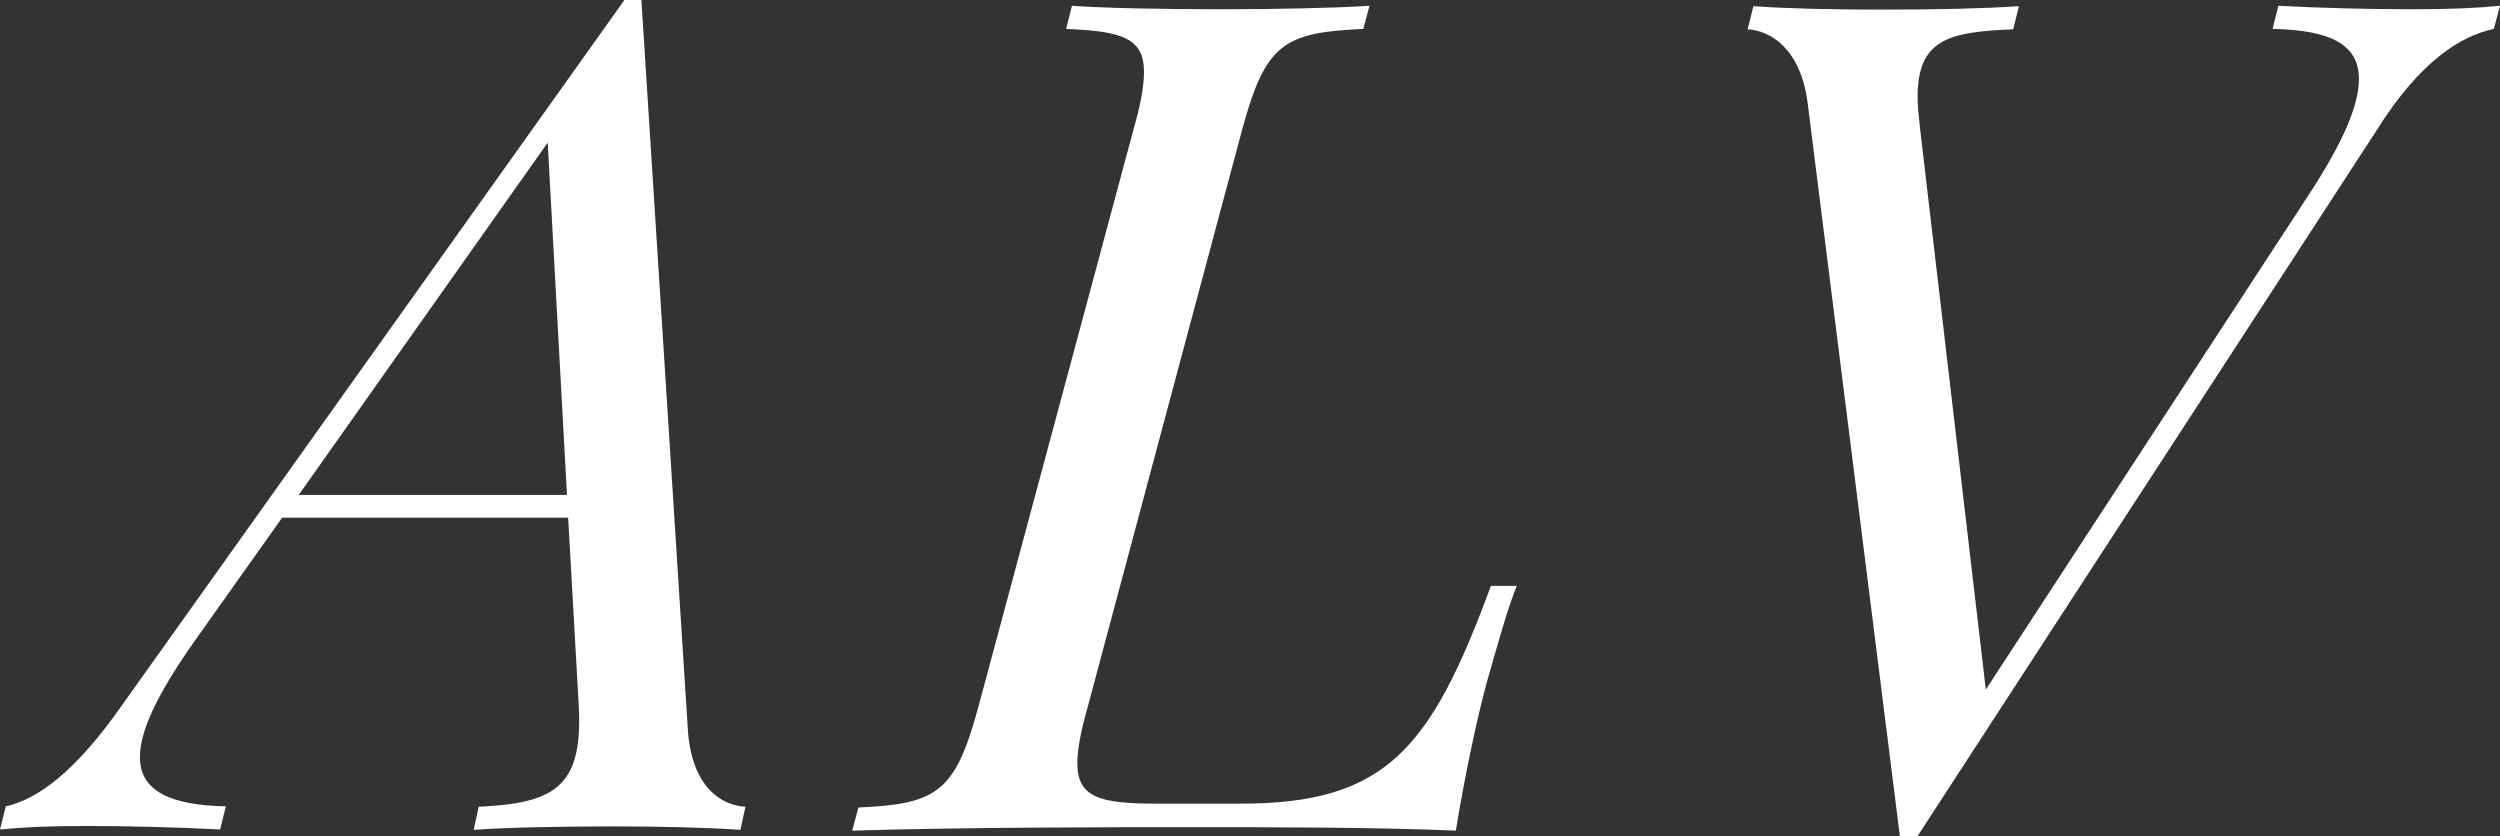
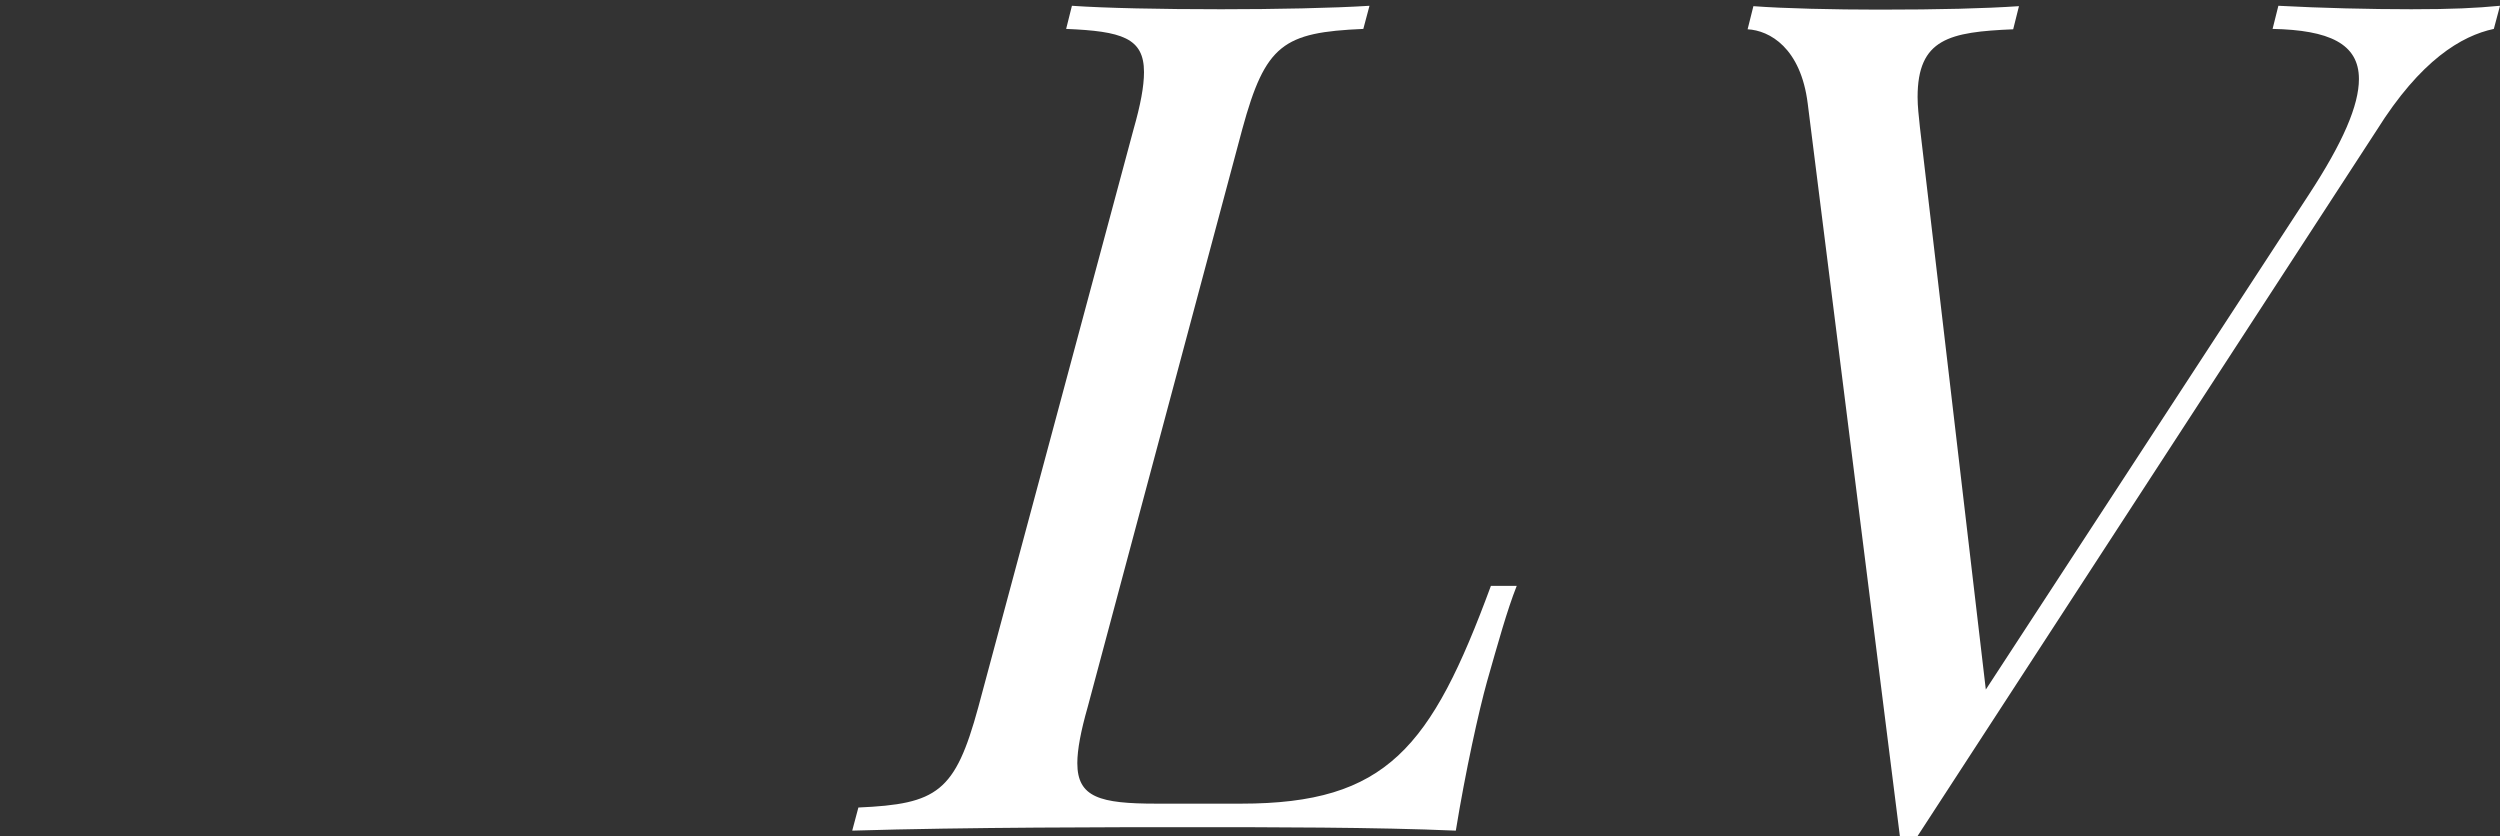
<svg xmlns="http://www.w3.org/2000/svg" id="Layer_2" data-name="Layer 2" viewBox="0 0 64.86 21.69">
  <rect x="0" y="0" width="64.86" height="21.69" fill="#333333" stroke="none" />
  <defs>
    <style> .cls-1 { fill: #fff; } </style>
  </defs>
  <g id="Layer_1-2" data-name="Layer 1">
    <g>
-       <path class="cls-1" d="M17.85,19c.12,1.45,.89,1.9,1.49,1.93l-.13,.6c-.81-.06-2.14-.09-3.29-.09-1.45,0-2.83,.03-3.63,.09l.13-.6c1.93-.09,2.69-.49,2.6-2.54l-.28-4.96H7.32l-2.27,3.2c-.96,1.36-1.42,2.33-1.42,3.01,0,.89,.8,1.25,2.23,1.28l-.15,.6c-1.12-.06-2.39-.09-3.45-.09s-1.62,.03-2.26,.09l.15-.6c.81-.18,1.79-.87,3.02-2.63L16.2,0h.44l1.21,19ZM14.21,3.7L7.75,12.84h6.96l-.5-9.13Z" />
      <path class="cls-1" d="M39.35,15.2c-.25,.63-.49,1.5-.77,2.48-.21,.75-.56,2.33-.81,3.87-2.05-.09-4.9-.09-6.92-.09-1.81,0-5.8,0-8.74,.09l.16-.6c2.05-.09,2.51-.4,3.11-2.6L29.41,3.35c.18-.63,.27-1.11,.27-1.48,0-.89-.58-1.06-2.02-1.12l.15-.6c.86,.06,2.3,.09,3.87,.09,1.4,0,2.91-.03,3.85-.09l-.16,.6c-2.08,.09-2.54,.4-3.14,2.6l-4.01,14.99c-.18,.63-.27,1.11-.27,1.46,0,.89,.59,1.05,2.05,1.05h2.2c3.78,0,4.93-1.45,6.48-5.65h.69Z" />
      <path class="cls-1" d="M64.86,.15l-.16,.6c-.84,.18-1.9,.81-3.04,2.63l-11.91,18.31h-.46l-2.39-19c-.18-1.45-.99-1.9-1.56-1.93l.15-.6c.78,.06,2.11,.09,3.26,.09,1.58,0,2.74-.03,3.63-.09l-.15,.6c-1.65,.07-2.48,.24-2.48,1.76,0,.24,.03,.49,.06,.78l1.71,14.59,8.38-12.84c.89-1.36,1.3-2.32,1.3-3,0-.92-.78-1.27-2.24-1.3l.15-.6c1.12,.06,2.39,.09,3.45,.09s1.67-.03,2.3-.09Z" />
    </g>
  </g>
</svg>